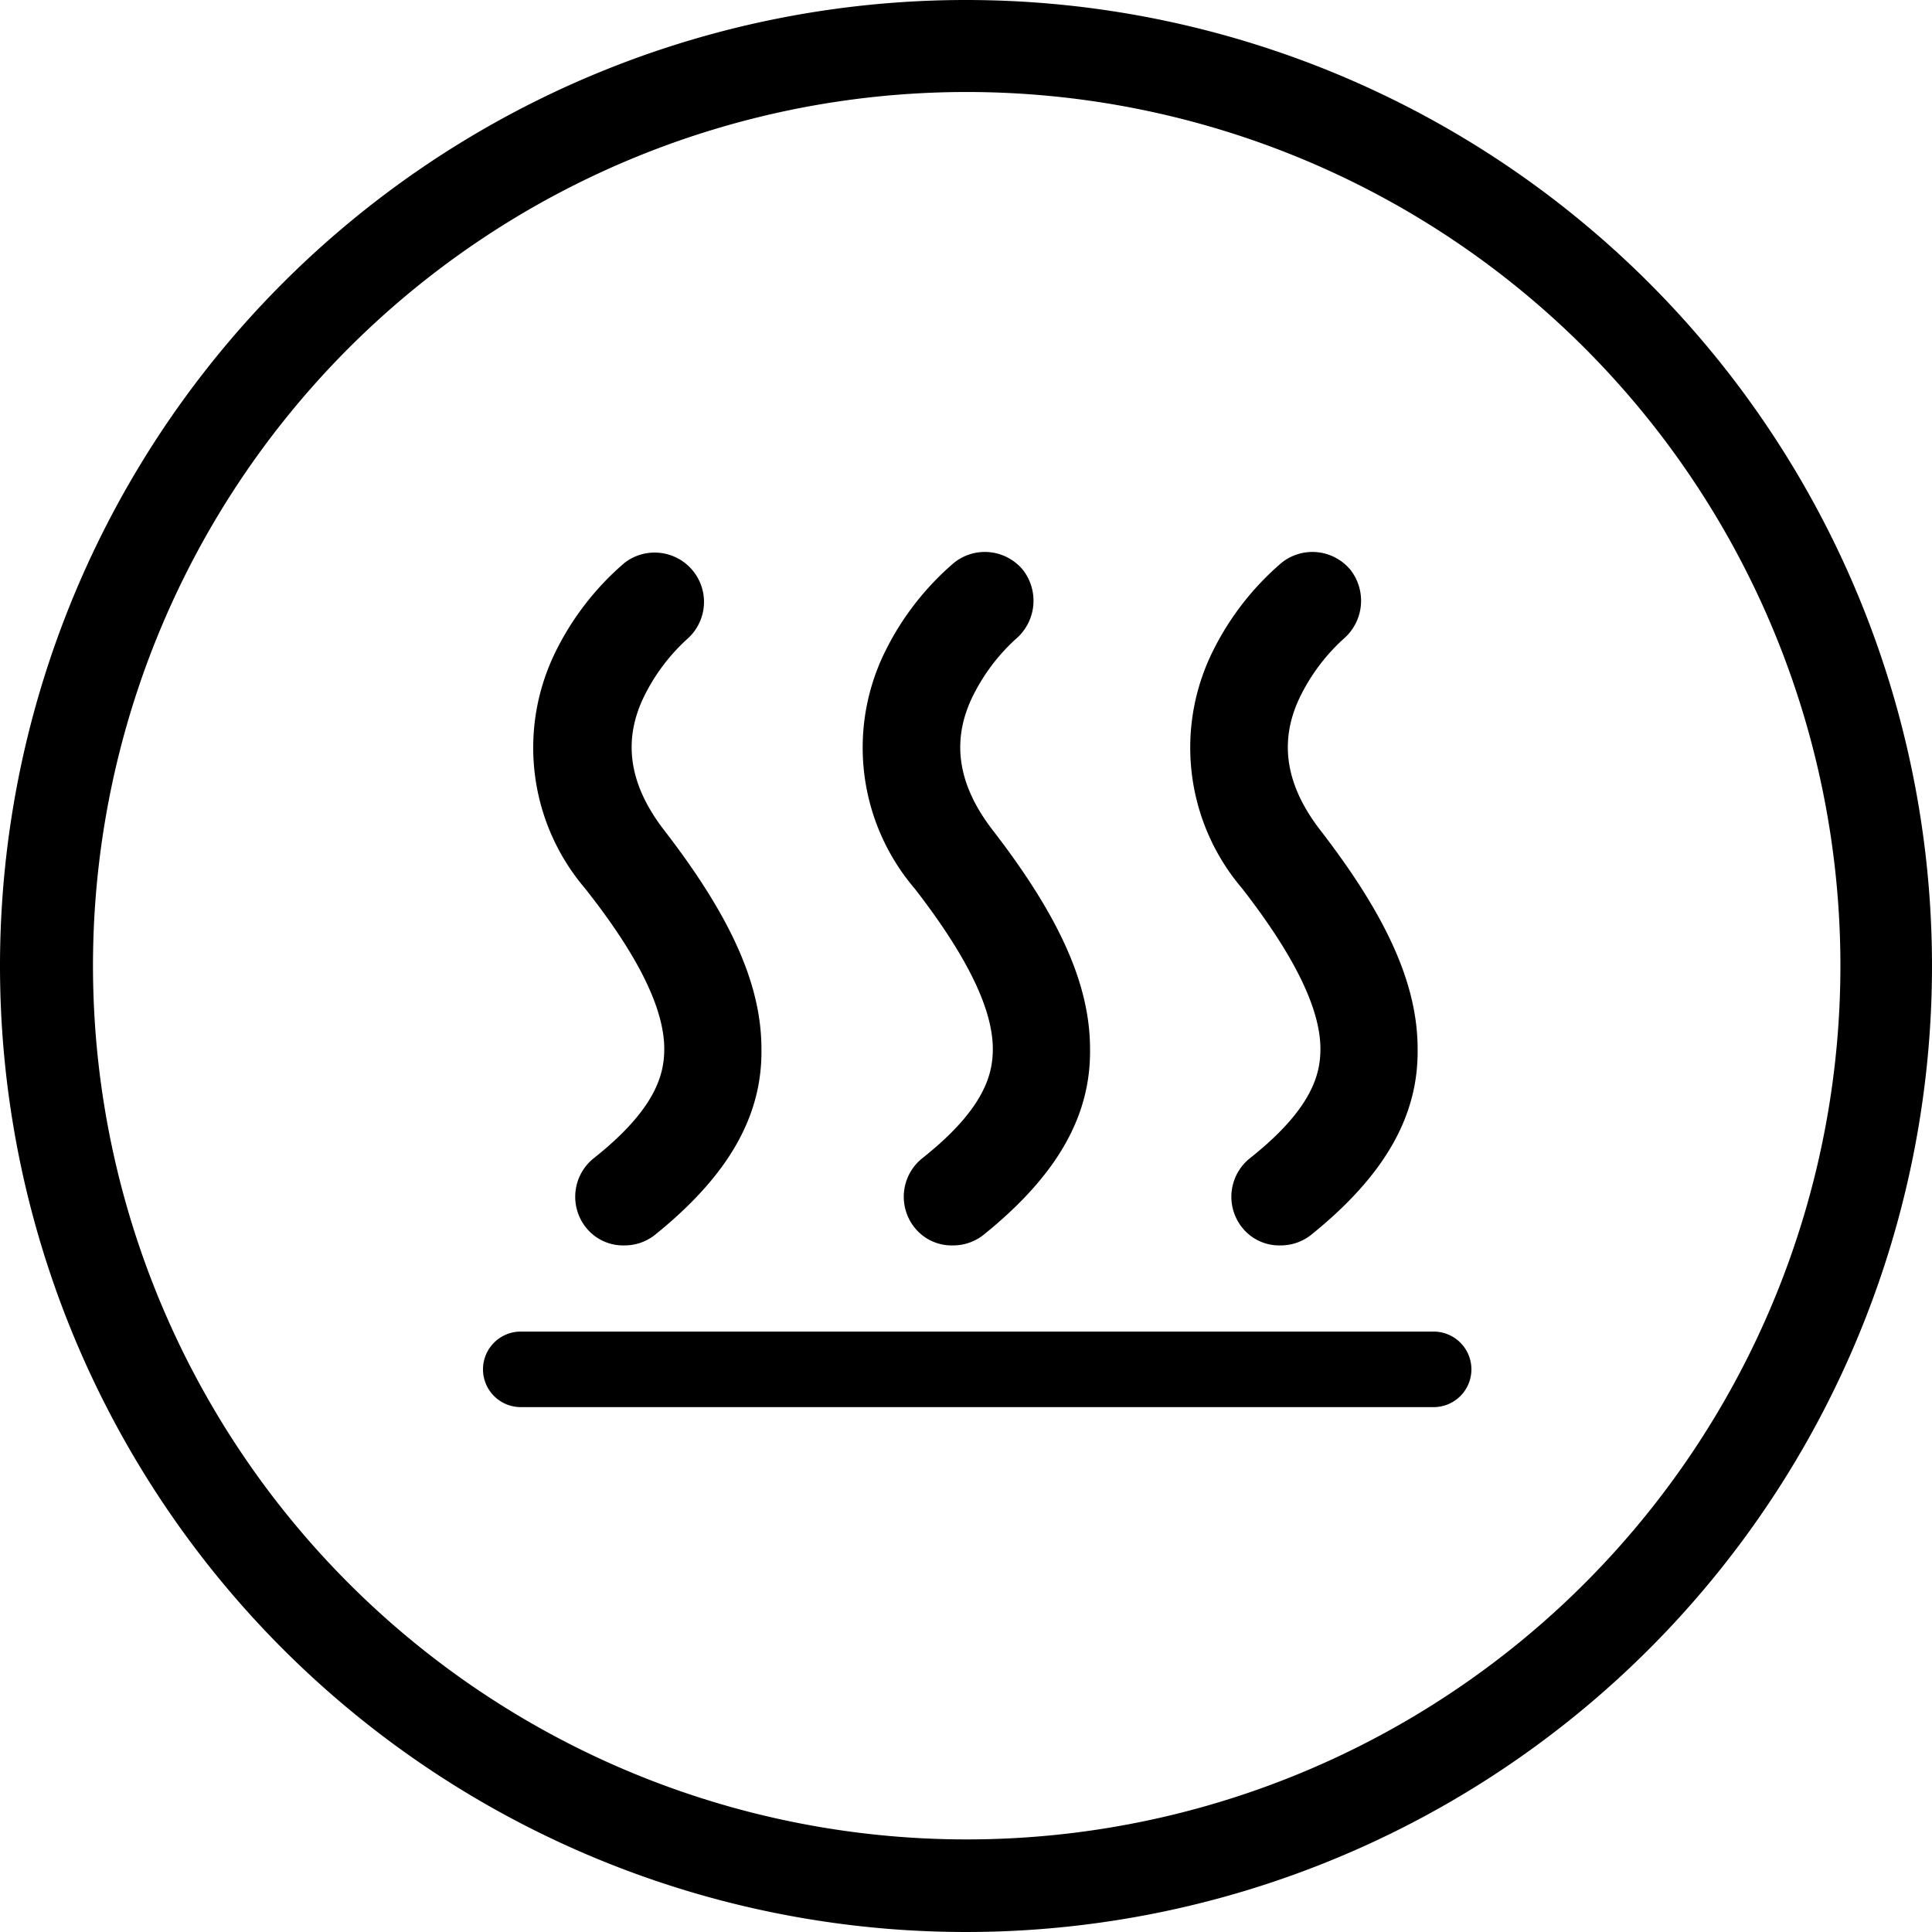
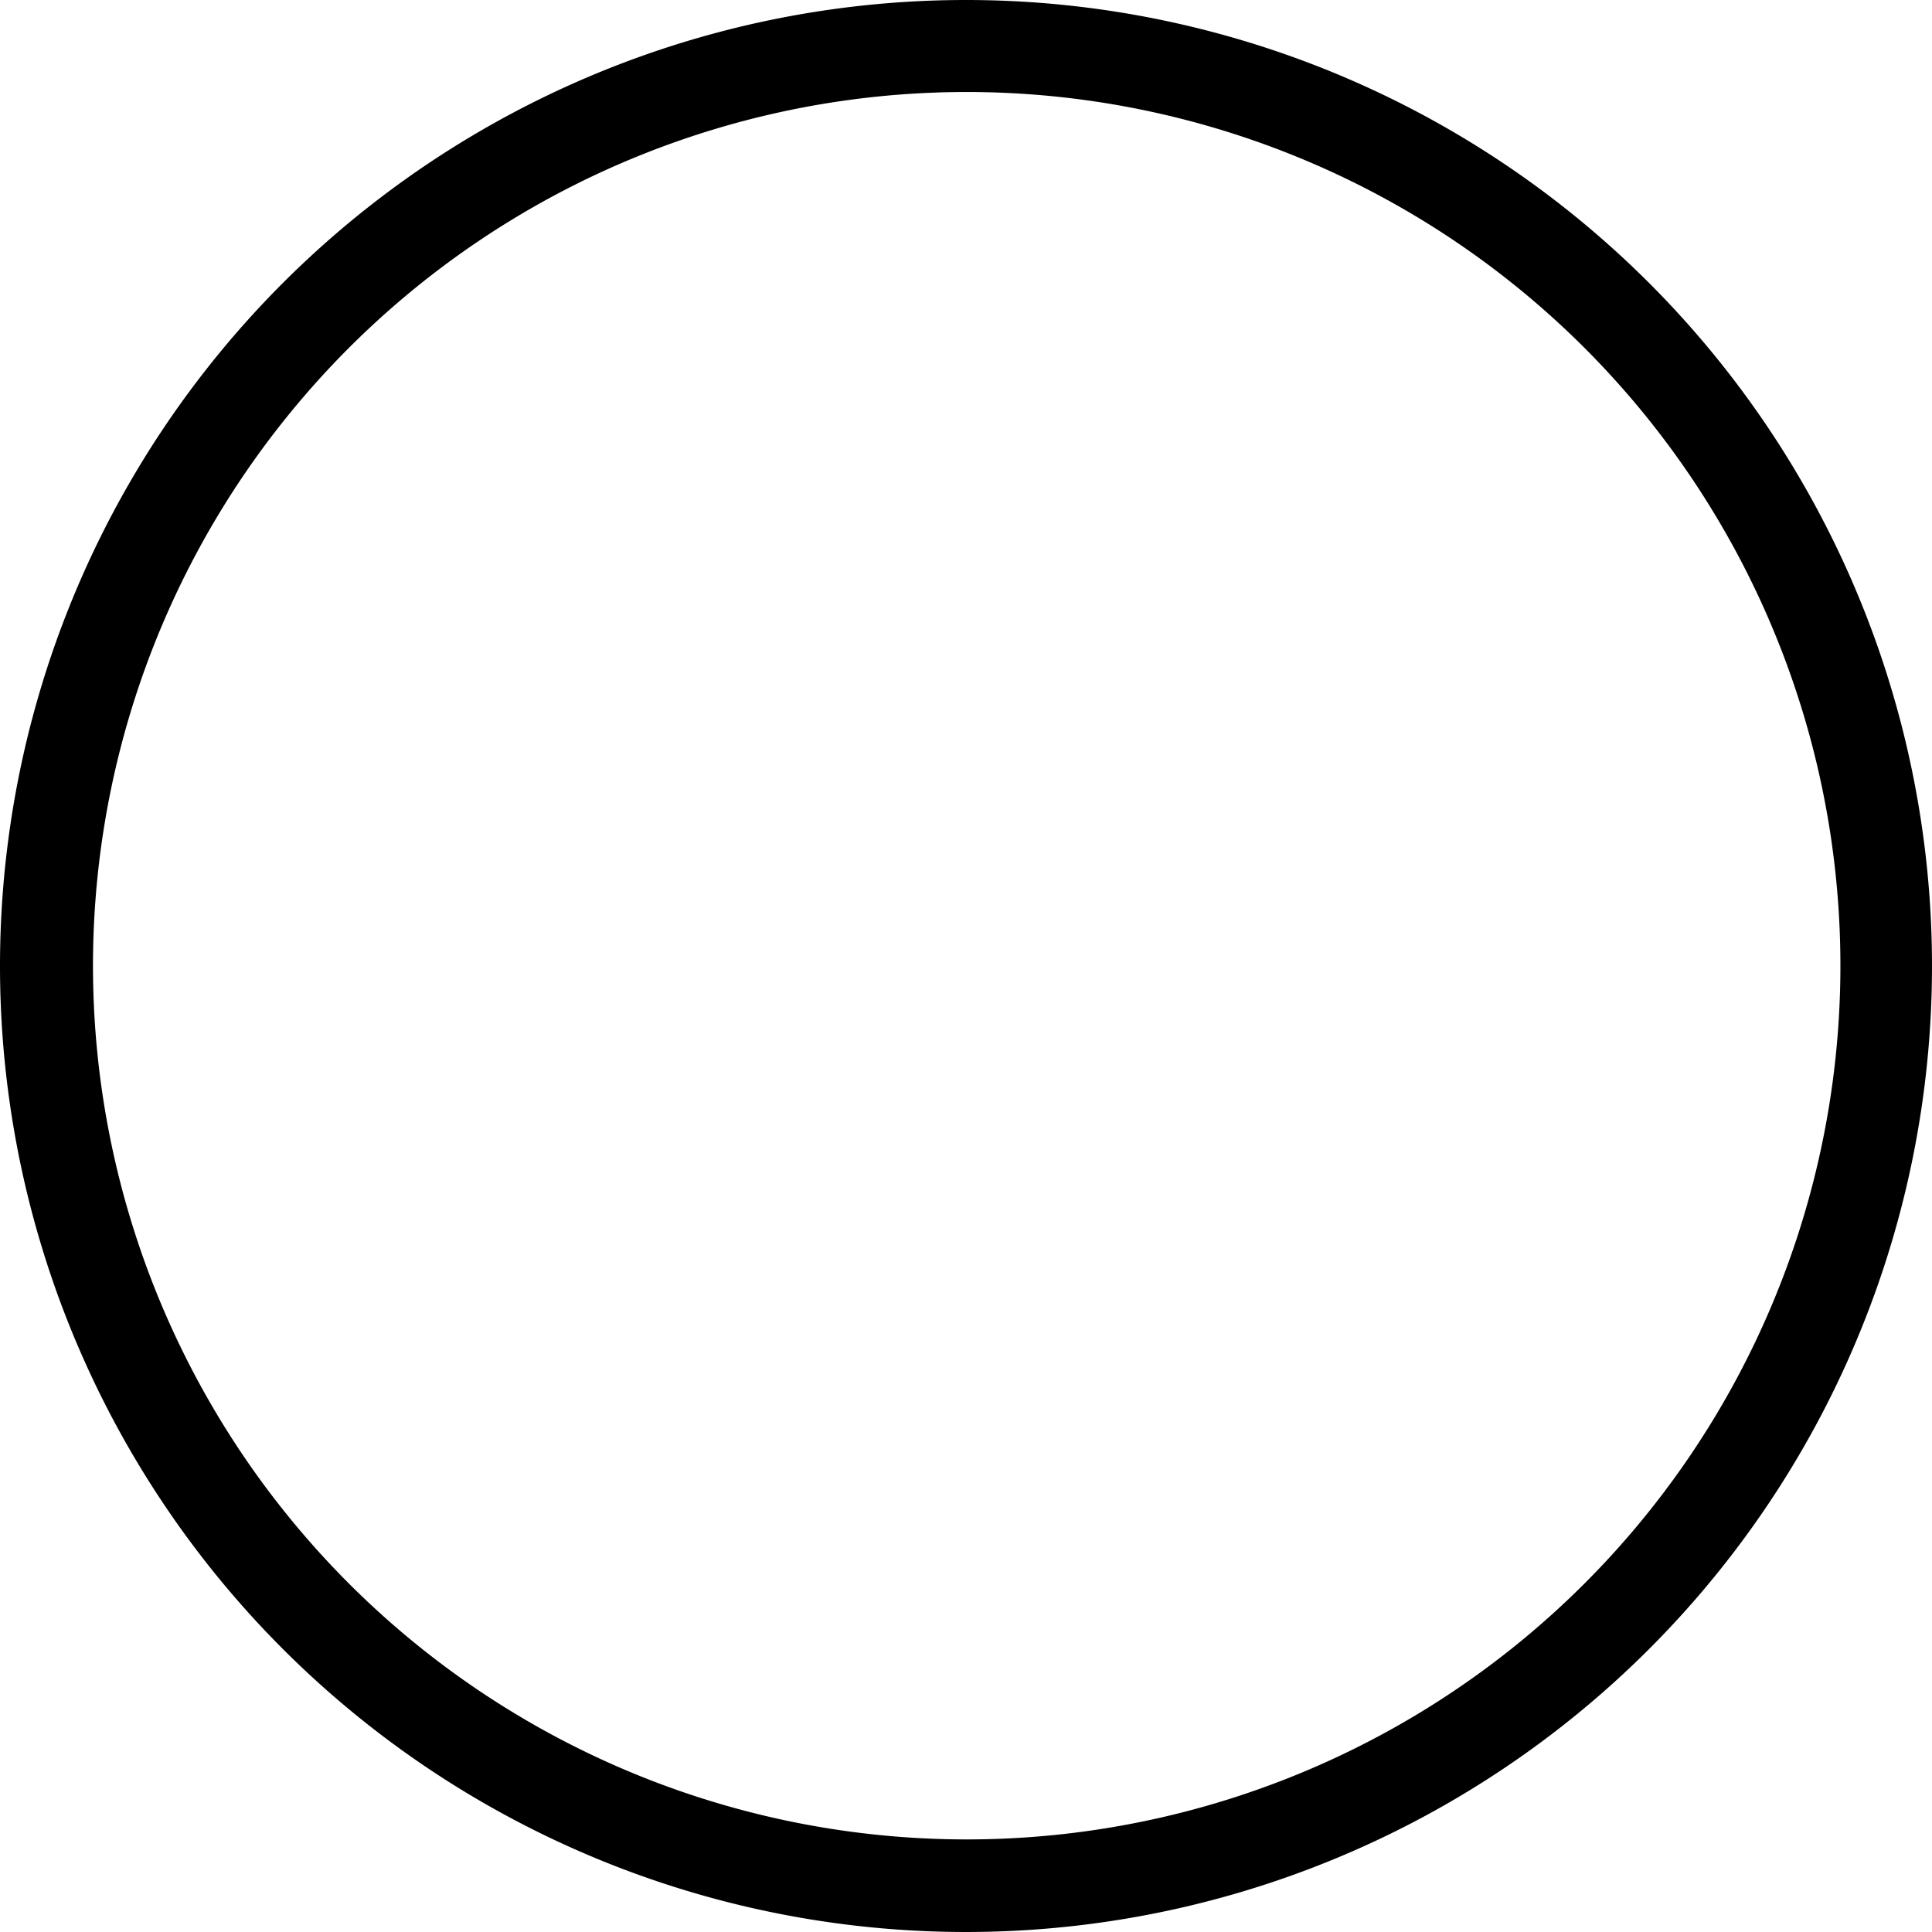
<svg xmlns="http://www.w3.org/2000/svg" width="100" height="100" viewBox="0 0 100 100">
  <g id="_6" data-name="6" transform="translate(-762 -4625.999)">
    <g id="组_42406" data-name="组 42406" transform="translate(762 4625.999)">
-       <path id="椭圆_76" data-name="椭圆 76" d="M50,4.762A45.223,45.223,0,1,0,67.607,8.315,45.251,45.251,0,0,0,50,4.762M50,0A50,50,0,1,1,0,50,50,50,0,0,1,50,0Z" />
+       <path id="椭圆_76" data-name="椭圆 76" d="M50,4.762A45.223,45.223,0,1,0,67.607,8.315,45.251,45.251,0,0,0,50,4.762M50,0A50,50,0,1,1,0,50,50,50,0,0,1,50,0" />
    </g>
    <g id="组_42505" data-name="组 42505" transform="translate(787 4654.571)">
-       <path id="路径_265" data-name="路径 265" d="M293.385,329.97H246.179a1.955,1.955,0,0,0,0,3.91h47.206a1.955,1.955,0,1,0,0-3.909Zm-39.779-14.629c0,1.27-.39,3.079-3.665,5.669a2.554,2.554,0,0,0-.39,3.571,2.455,2.455,0,0,0,2,.929,2.525,2.525,0,0,0,1.564-.538c3.763-3.03,5.571-6.108,5.521-9.627,0-3.323-1.564-6.842-5.082-11.386-1.711-2.248-2.1-4.446-1.071-6.7a9.943,9.943,0,0,1,2.3-3.127,2.554,2.554,0,0,0-3.225-3.958,14.451,14.451,0,0,0-3.665,4.789,11.233,11.233,0,0,0,1.613,12.07c2.786,3.519,4.1,6.255,4.1,8.307Zm17.006,0c0,1.27-.391,3.079-3.665,5.669a2.554,2.554,0,0,0-.39,3.571,2.455,2.455,0,0,0,2,.929,2.525,2.525,0,0,0,1.564-.538c3.763-3.03,5.571-6.108,5.523-9.627,0-3.323-1.564-6.842-5.082-11.386-1.711-2.248-2.1-4.446-1.071-6.7a9.944,9.944,0,0,1,2.3-3.127,2.6,2.6,0,0,0,.391-3.571,2.554,2.554,0,0,0-3.571-.39,14.451,14.451,0,0,0-3.665,4.789,11.233,11.233,0,0,0,1.613,12.07C269.294,310.553,270.612,313.289,270.612,315.341Zm16.957,0c0,1.27-.391,3.079-3.665,5.669a2.554,2.554,0,0,0-.391,3.571,2.455,2.455,0,0,0,2,.929,2.525,2.525,0,0,0,1.564-.538c3.763-3.03,5.571-6.108,5.523-9.627,0-3.323-1.564-6.842-5.082-11.386-1.711-2.248-2.1-4.446-1.071-6.7a9.944,9.944,0,0,1,2.3-3.127,2.6,2.6,0,0,0,.39-3.571,2.554,2.554,0,0,0-3.571-.39,14.452,14.452,0,0,0-3.666,4.789,11.234,11.234,0,0,0,1.613,12.07C286.251,310.553,287.569,313.289,287.569,315.341Z" transform="translate(-244.224 -289.62)" />
-     </g>
+       </g>
  </g>
</svg>